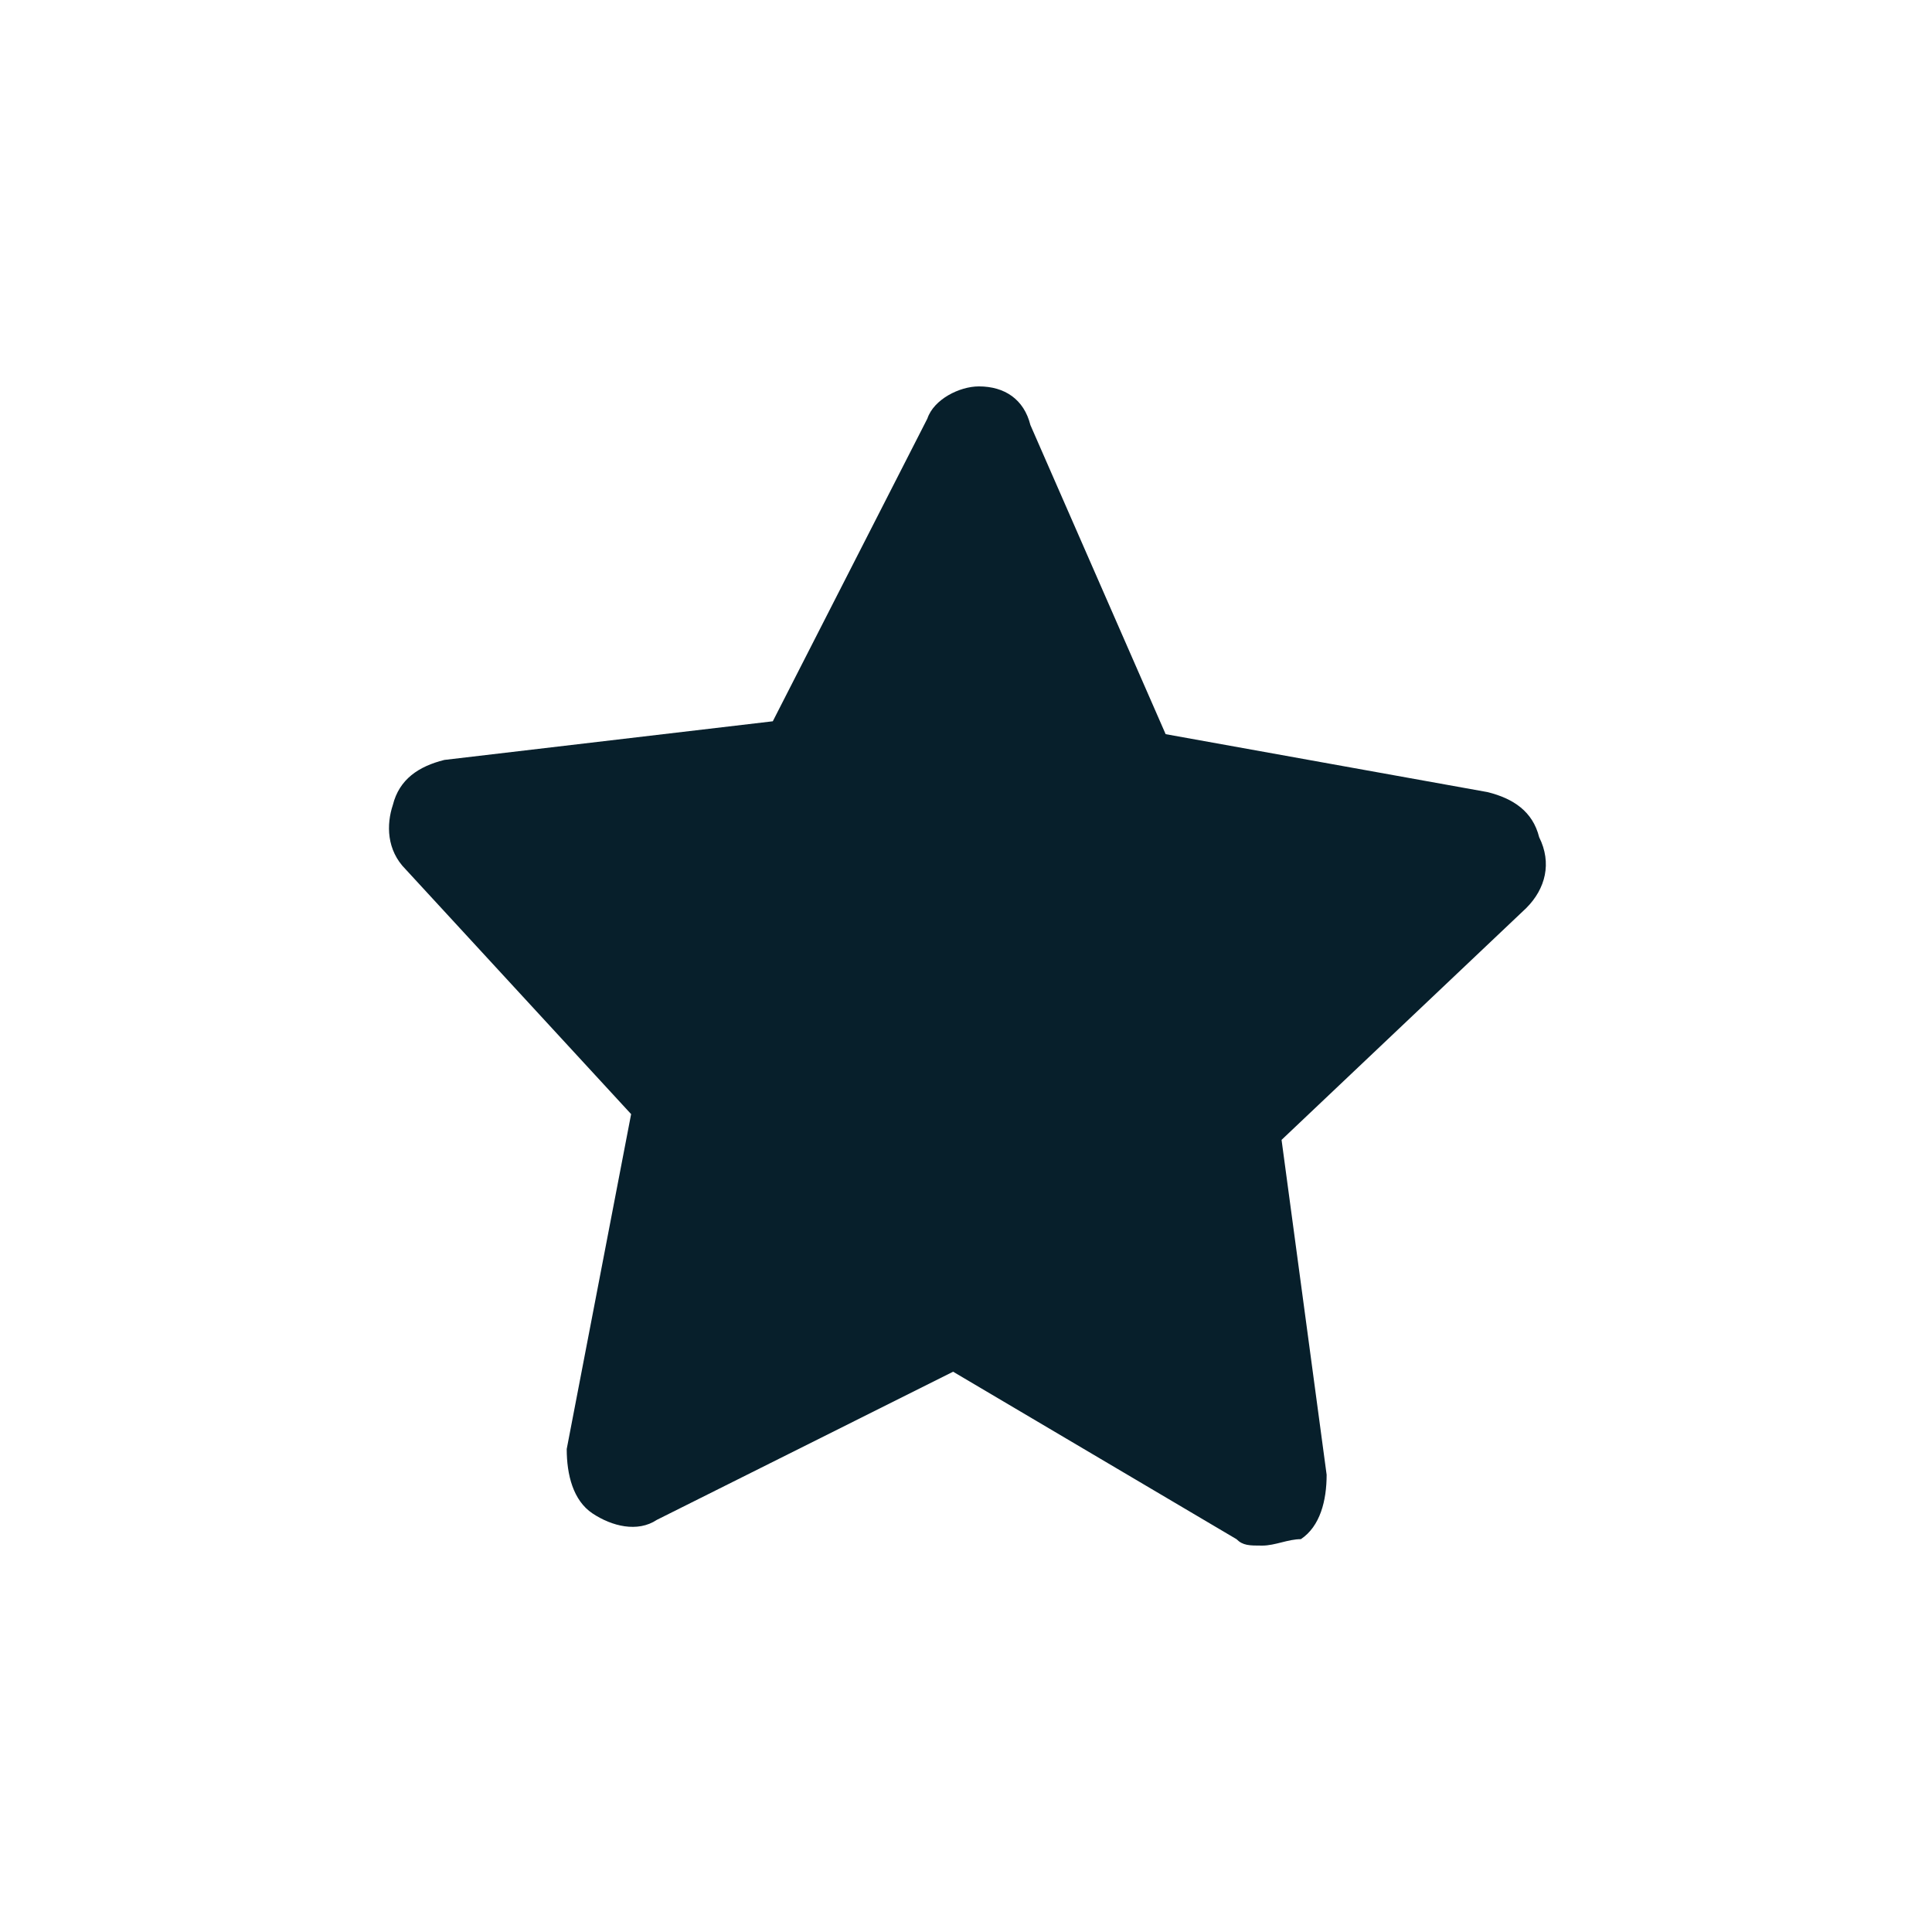
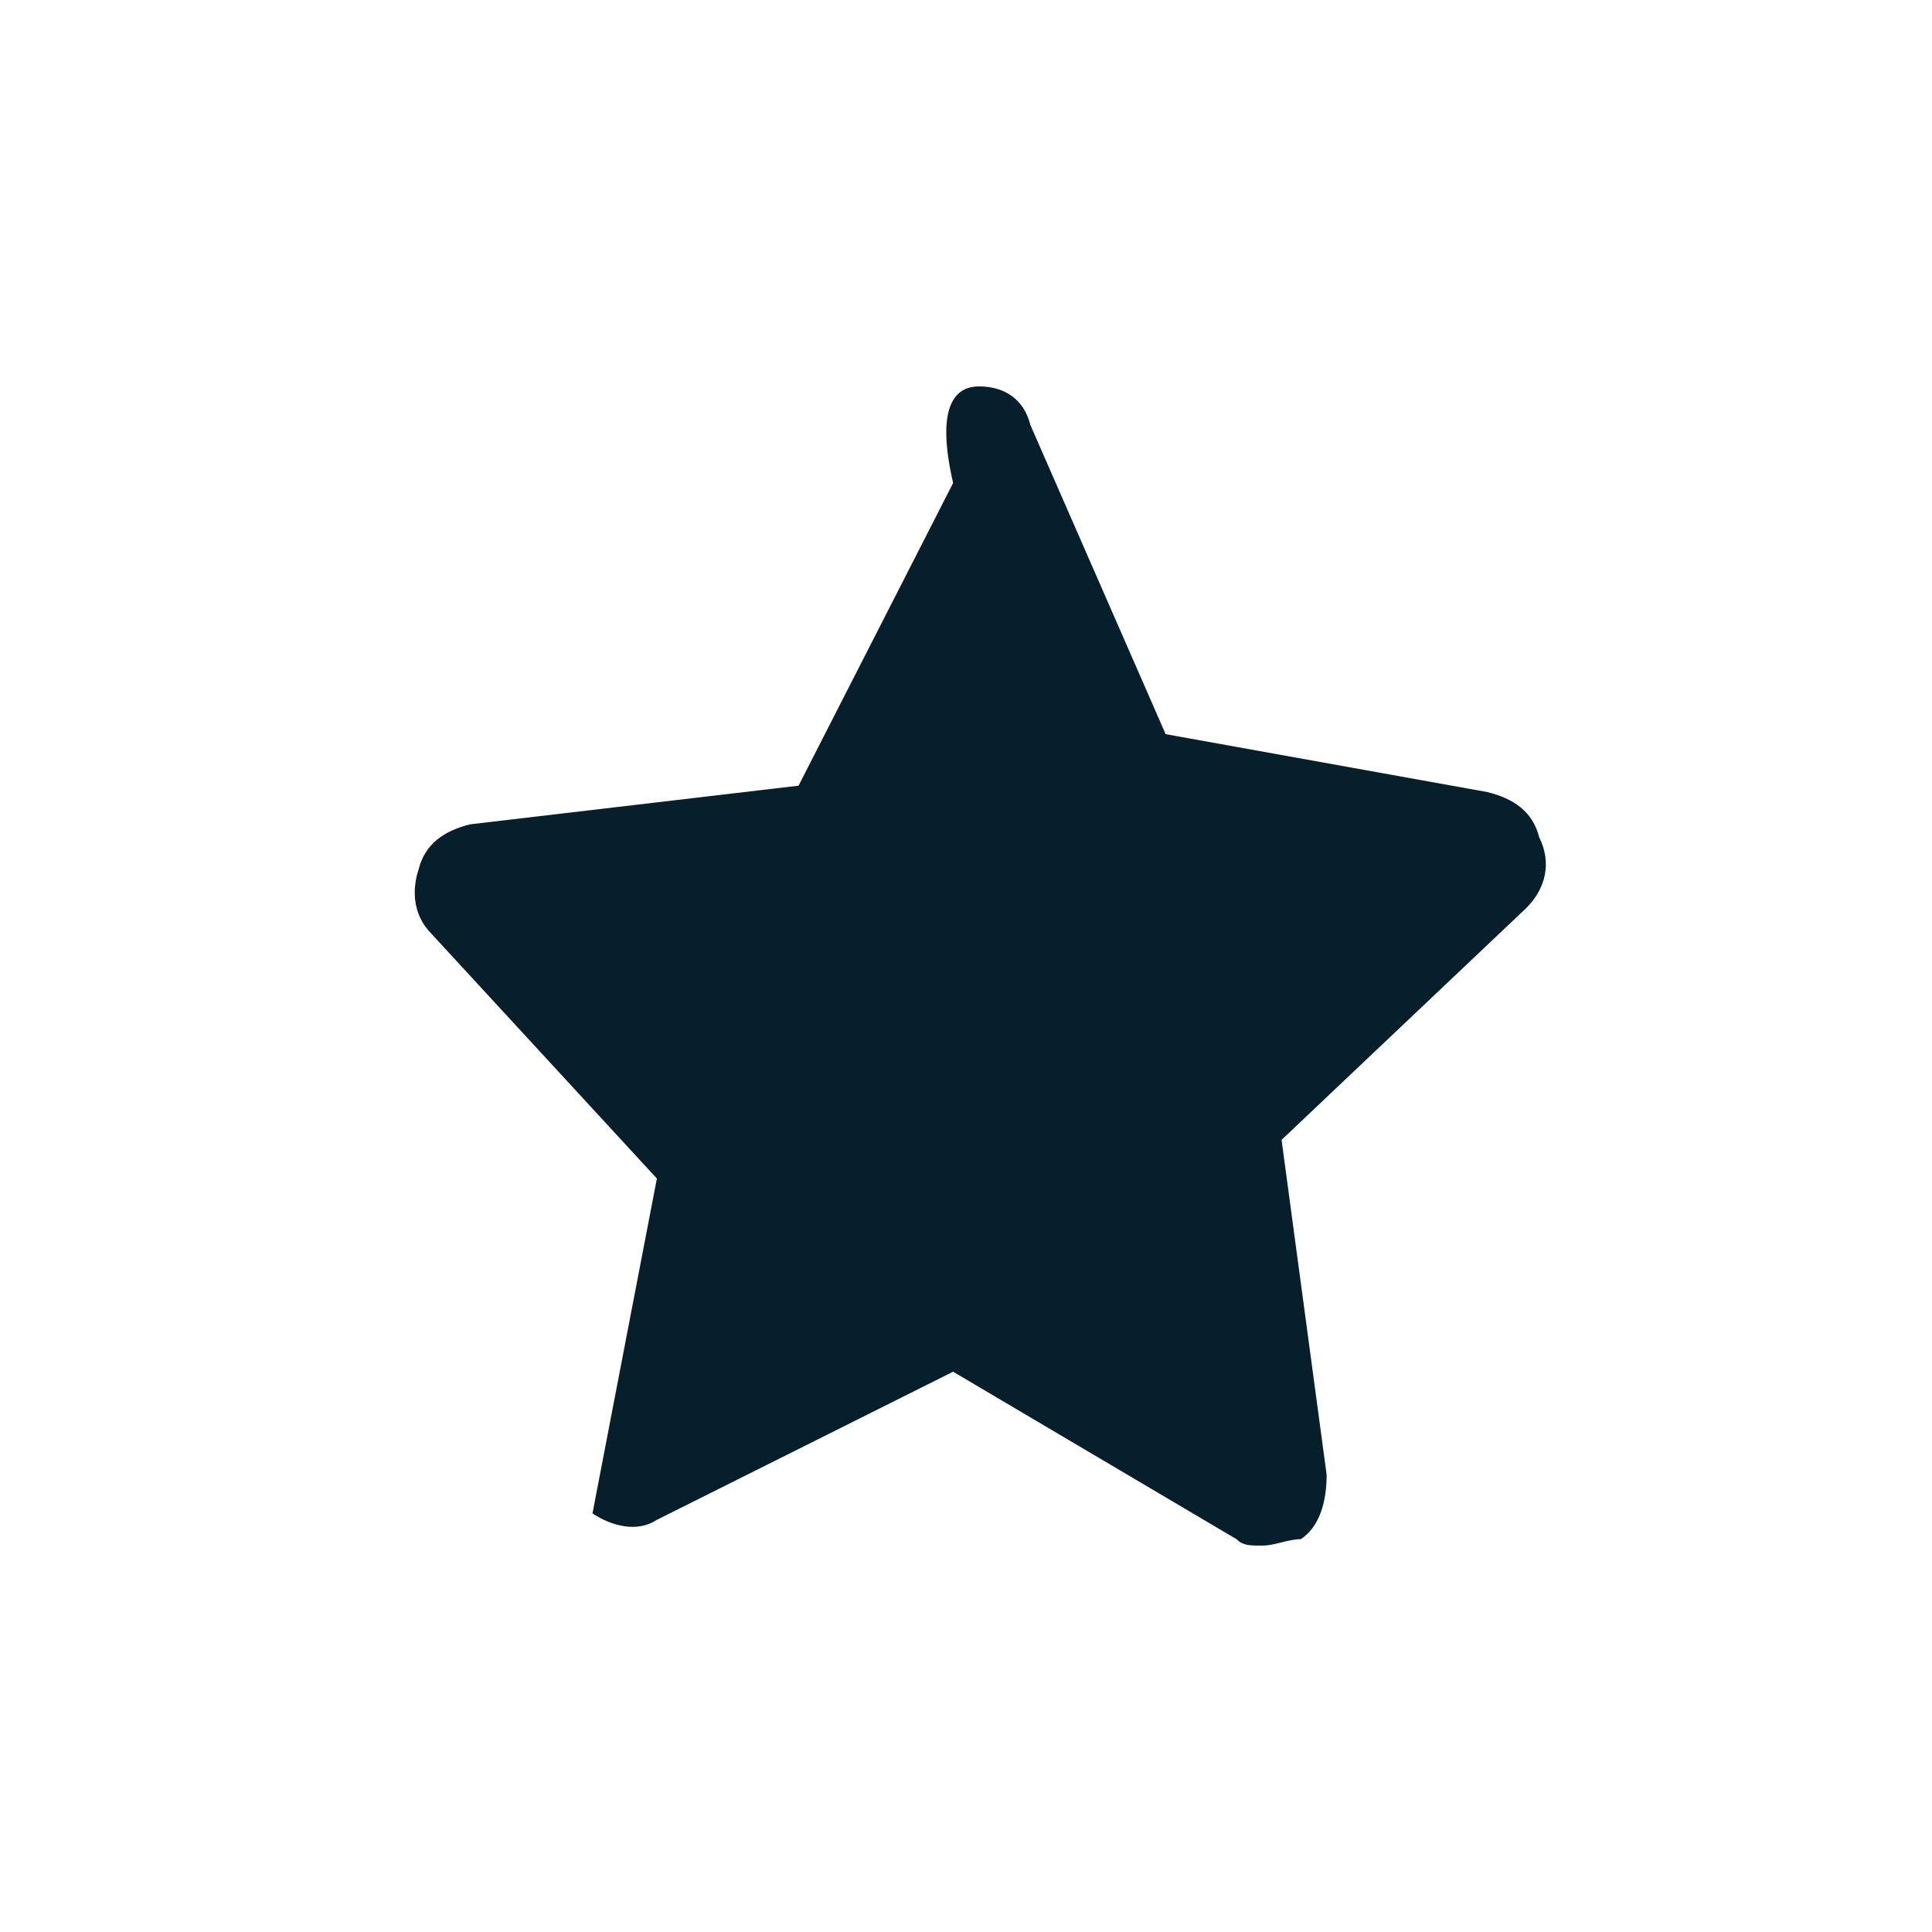
<svg xmlns="http://www.w3.org/2000/svg" width="30" height="30" viewBox="0 0 30 30">
  <defs>
    <style>
      .cls-1 {
        fill: #071F2B;
        fill-rule: evenodd;
      }
    </style>
  </defs>
-   <path d="M23.7,14.1l-3.8,3.6l0.7,5.2c0,0.4-0.1,0.8-0.4,1C20,23.9,19.8,24,19.6,24c-0.2,0-0.3,0-0.4-0.1l-4.4-2.6l-4.6,2.3   c-0.3,0.2-0.7,0.1-1-0.1c-0.3-0.2-0.4-0.6-0.4-1l1-5.2l-3.5-3.8c-0.3-0.3-0.3-0.7-0.2-1c0.1-0.4,0.4-0.6,0.8-0.7l5.1-0.6l2.4-4.7   C14.5,6.2,14.9,6,15.2,6c0.4,0,0.7,0.2,0.8,0.6l2.1,4.8l5,0.9c0.4,0.1,0.7,0.3,0.8,0.7C24.1,13.4,24,13.8,23.7,14.1z" class="cls-1" />
+   <path d="M23.7,14.1l-3.8,3.6l0.7,5.2c0,0.4-0.1,0.8-0.4,1C20,23.9,19.8,24,19.6,24c-0.2,0-0.3,0-0.4-0.1l-4.4-2.6l-4.6,2.3   c-0.3,0.2-0.7,0.1-1-0.1l1-5.2l-3.5-3.8c-0.3-0.3-0.3-0.7-0.2-1c0.1-0.4,0.4-0.6,0.8-0.7l5.1-0.6l2.4-4.7   C14.5,6.2,14.9,6,15.2,6c0.4,0,0.7,0.2,0.8,0.6l2.1,4.8l5,0.9c0.4,0.1,0.7,0.3,0.8,0.7C24.1,13.4,24,13.8,23.7,14.1z" class="cls-1" />
</svg>